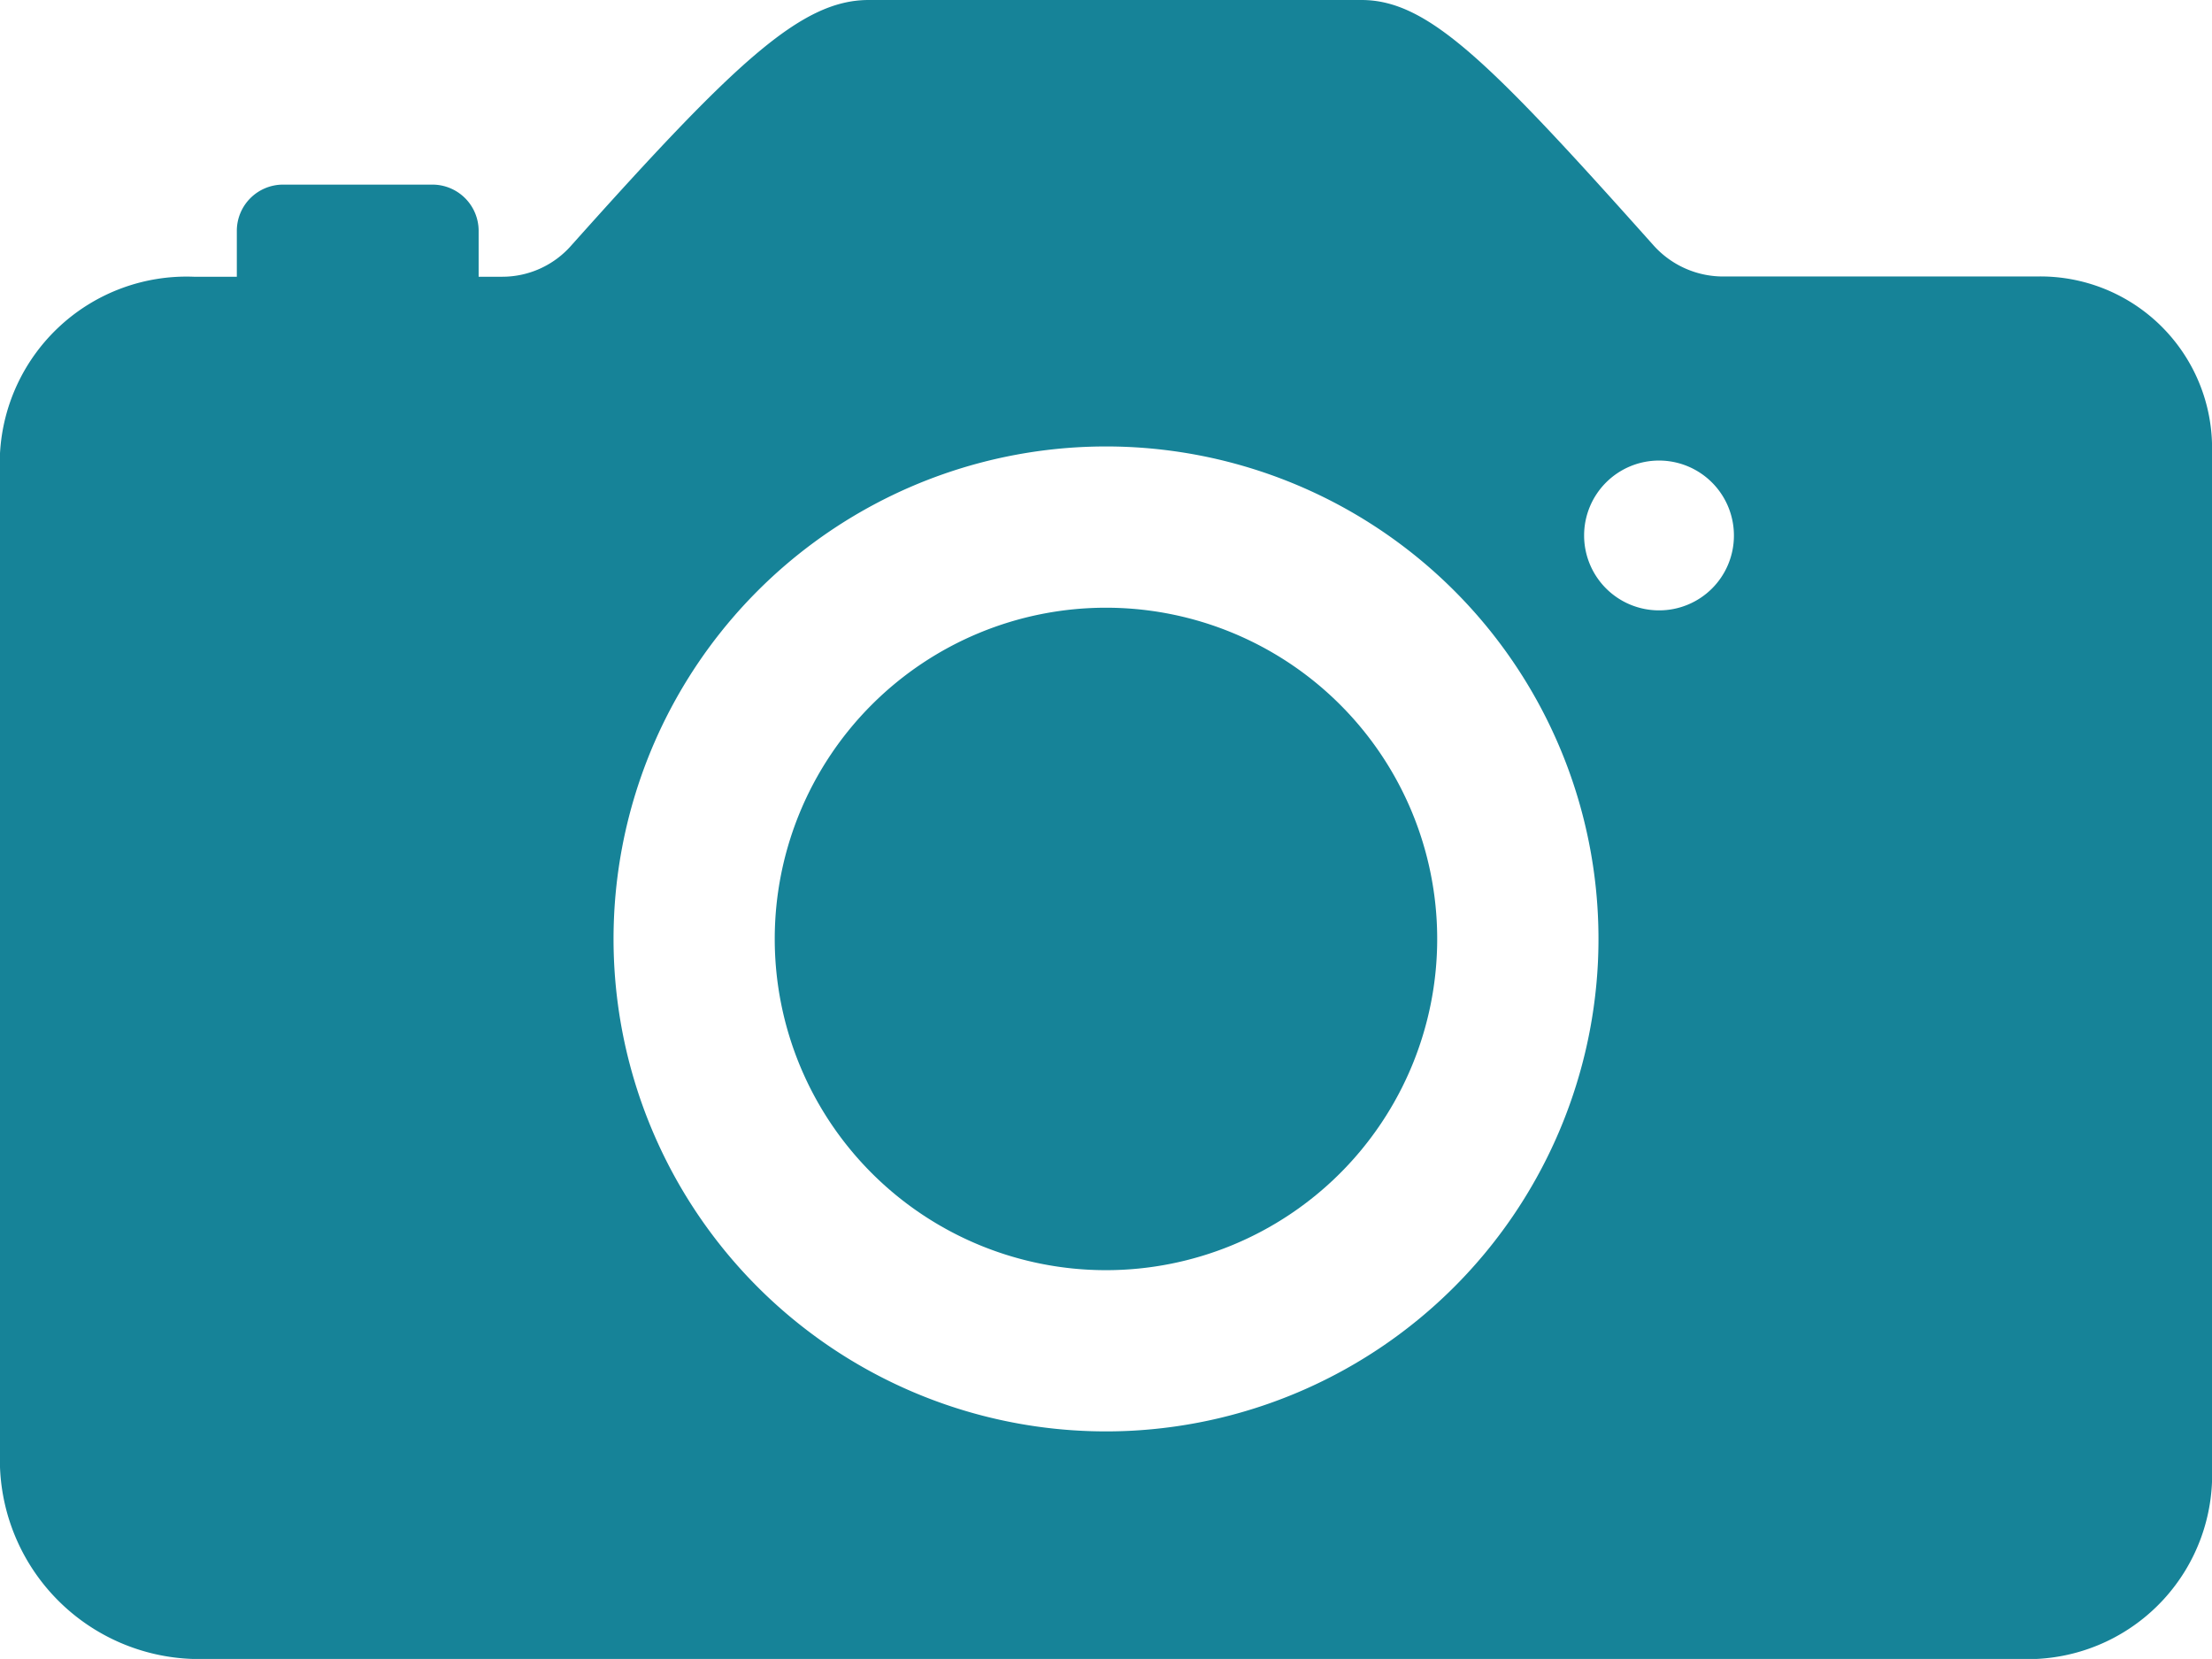
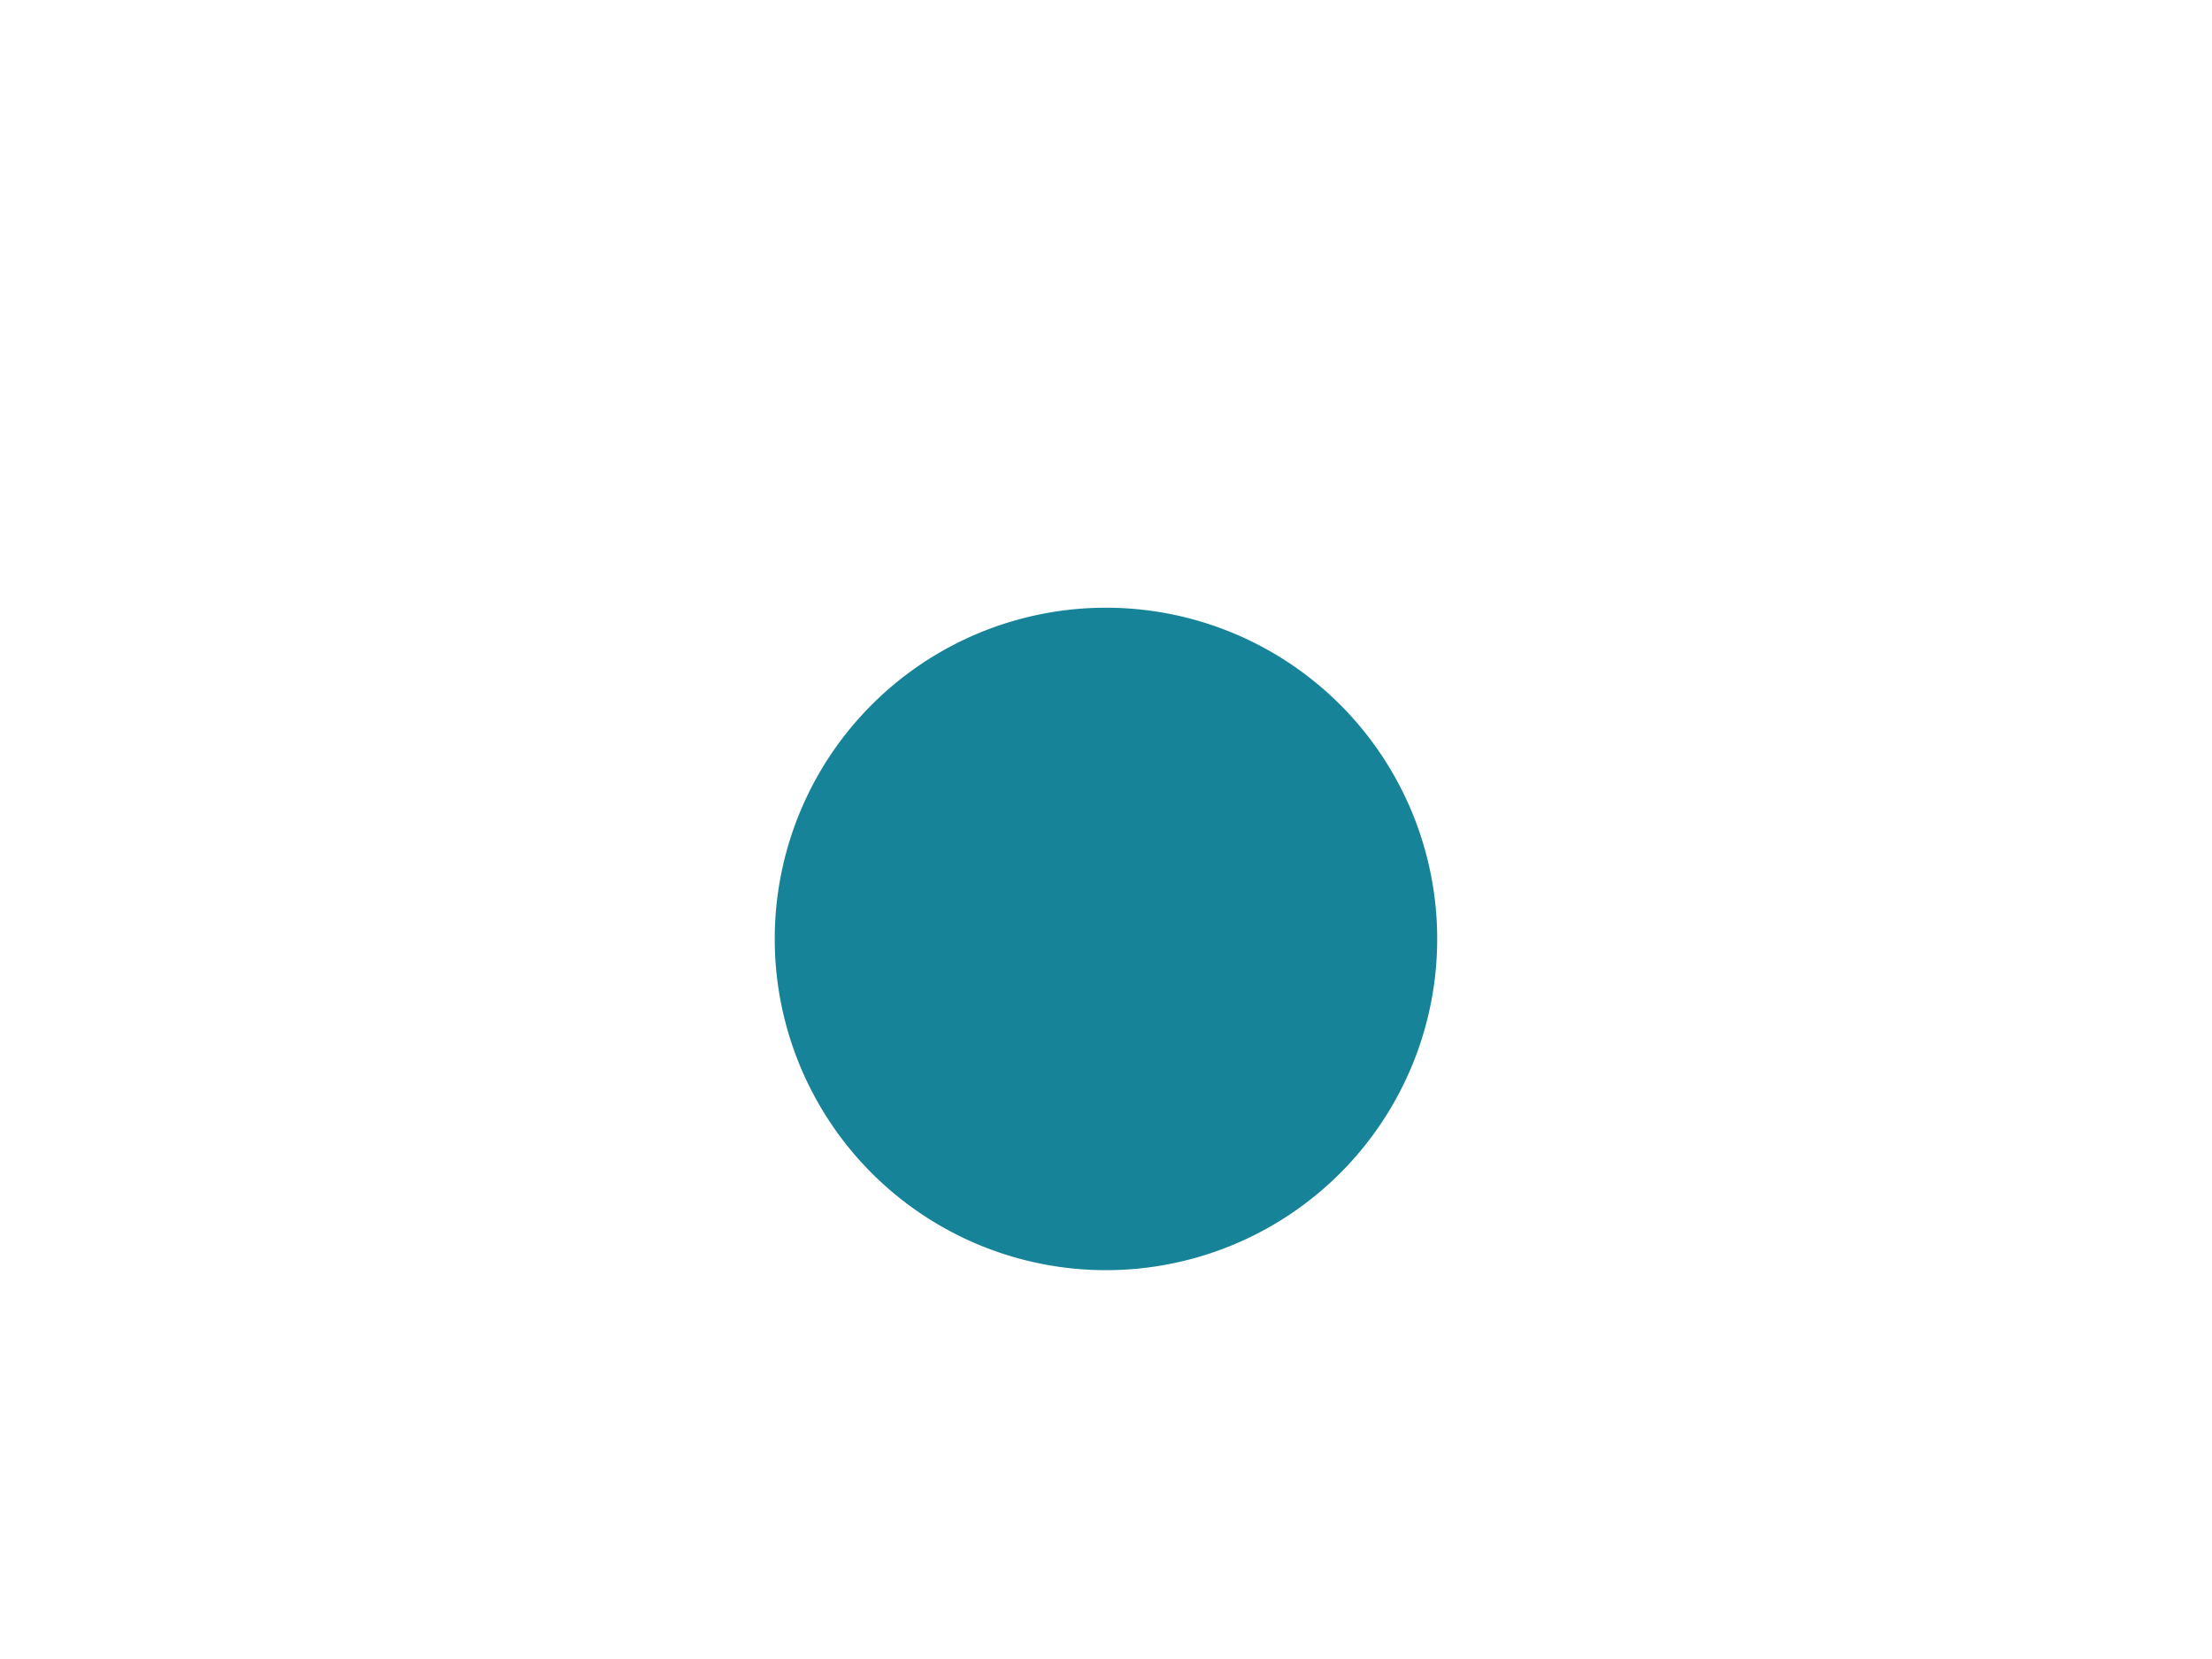
<svg xmlns="http://www.w3.org/2000/svg" width="35.969" height="26.977" viewBox="0 0 35.969 26.977">
  <g id="Icon_ionic-ios-camera" data-name="Icon ionic-ios-camera" transform="translate(-4.5 -7.875)">
    <path id="Path_47" data-name="Path 47" d="M24.729,20.679a5.386,5.386,0,1,1-5.386-5.386A5.386,5.386,0,0,1,24.729,20.679Z" transform="translate(3.141 2.464)" fill="#168398" />
-     <path id="Path_48" data-name="Path 48" d="M37.612,12.371h-5.1a1.52,1.52,0,0,1-1.124-.506c-2.66-2.979-3.662-3.99-4.749-3.99H18.625c-1.1,0-2.173,1.012-4.843,4a1.491,1.491,0,0,1-1.115.5h-.384v-.749a.752.752,0,0,0-.749-.749H9.1a.752.752,0,0,0-.749.749v.749h-.7A3.038,3.038,0,0,0,4.5,15.247V31.732a3.243,3.243,0,0,0,3.138,3.119H37.612a3,3,0,0,0,2.857-3.119V15.247A2.792,2.792,0,0,0,37.612,12.371ZM22.859,31.142a8.008,8.008,0,1,1,7.625-7.625A8.016,8.016,0,0,1,22.859,31.142ZM31.477,17.8a1.218,1.218,0,1,1,1.218-1.218A1.215,1.215,0,0,1,31.477,17.8Z" transform="translate(0)" fill="#168398" />
  </g>
</svg>